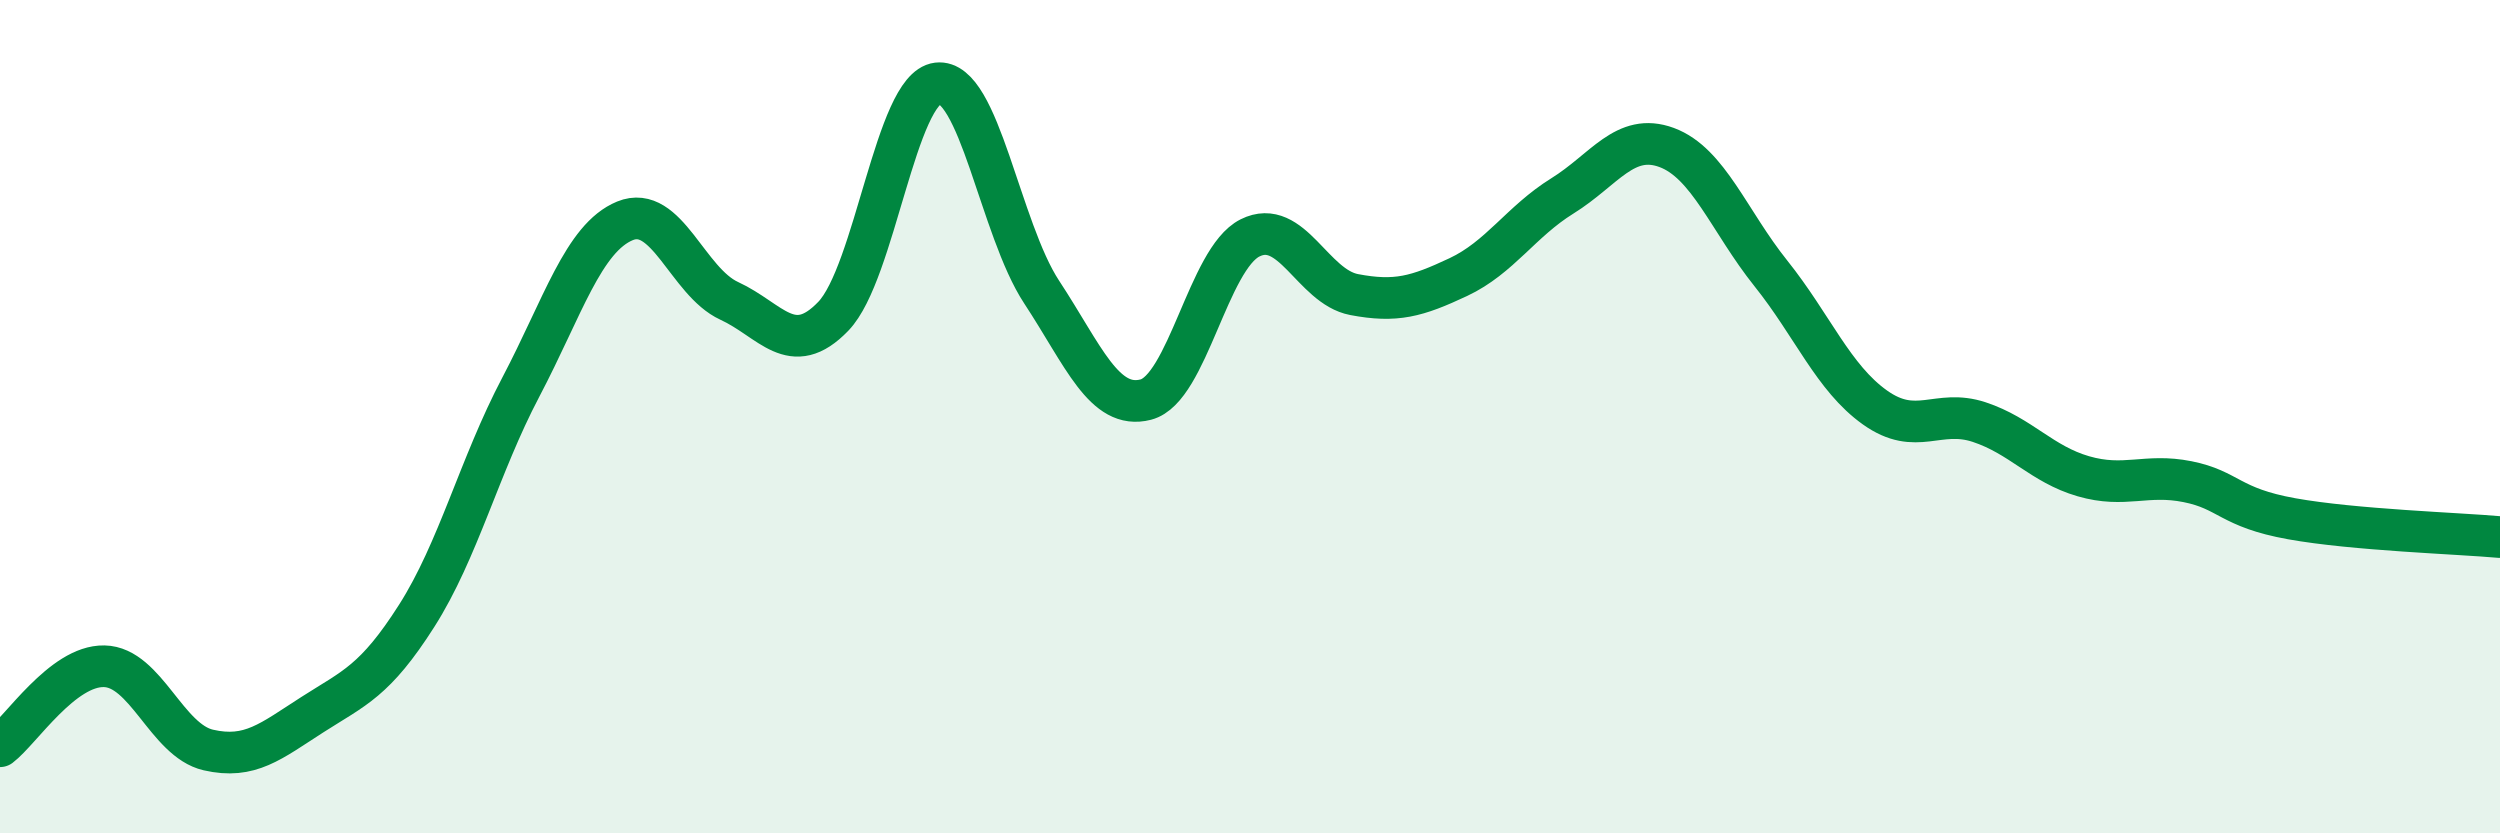
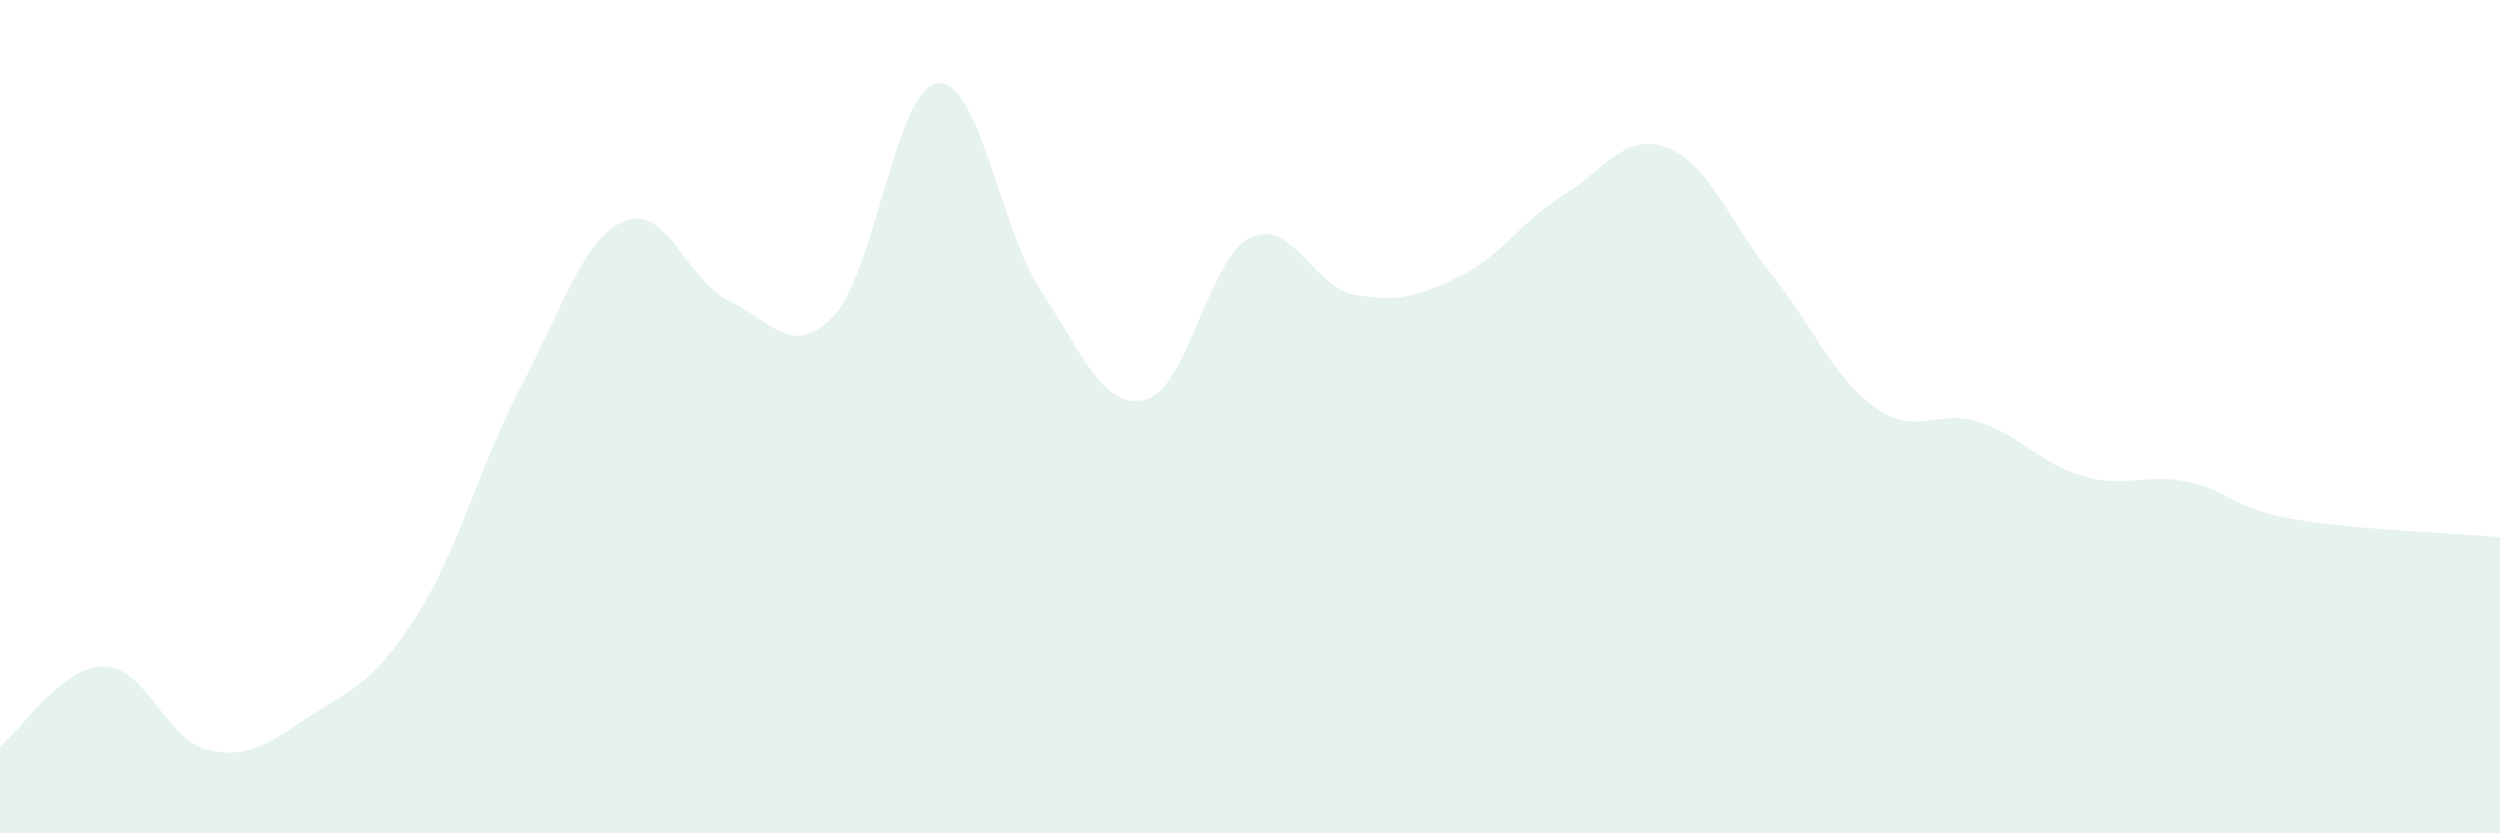
<svg xmlns="http://www.w3.org/2000/svg" width="60" height="20" viewBox="0 0 60 20">
  <path d="M 0,17.91 C 0.5,17.53 1.5,15.97 2.5,15.99 C 3.5,16.01 4,17.77 5,18 C 6,18.23 6.5,17.79 7.5,17.15 C 8.5,16.51 9,16.35 10,14.78 C 11,13.21 11.5,11.19 12.5,9.29 C 13.5,7.39 14,5.71 15,5.3 C 16,4.89 16.5,6.76 17.5,7.22 C 18.5,7.68 19,8.63 20,7.59 C 21,6.55 21.5,2.12 22.5,2 C 23.5,1.88 24,5.49 25,7.01 C 26,8.53 26.5,9.85 27.5,9.59 C 28.5,9.33 29,6.21 30,5.71 C 31,5.21 31.5,6.88 32.5,7.07 C 33.5,7.26 34,7.12 35,6.65 C 36,6.18 36.5,5.32 37.5,4.7 C 38.5,4.08 39,3.17 40,3.54 C 41,3.91 41.5,5.31 42.5,6.56 C 43.5,7.81 44,9.07 45,9.78 C 46,10.49 46.5,9.8 47.5,10.13 C 48.5,10.46 49,11.14 50,11.43 C 51,11.72 51.5,11.36 52.5,11.56 C 53.5,11.76 53.5,12.18 55,12.45 C 56.5,12.72 59,12.8 60,12.89L60 20L0 20Z" fill="#008740" opacity="0.1" stroke-linecap="round" stroke-linejoin="round" />
-   <path d="M 0,17.91 C 0.5,17.53 1.5,15.97 2.5,15.99 C 3.5,16.01 4,17.77 5,18 C 6,18.23 6.5,17.79 7.5,17.15 C 8.5,16.51 9,16.35 10,14.78 C 11,13.21 11.5,11.19 12.5,9.29 C 13.5,7.39 14,5.71 15,5.3 C 16,4.89 16.5,6.76 17.5,7.22 C 18.5,7.68 19,8.63 20,7.59 C 21,6.55 21.5,2.12 22.5,2 C 23.5,1.88 24,5.49 25,7.01 C 26,8.53 26.5,9.85 27.5,9.59 C 28.5,9.33 29,6.21 30,5.71 C 31,5.21 31.5,6.88 32.5,7.07 C 33.5,7.26 34,7.12 35,6.65 C 36,6.18 36.5,5.32 37.5,4.7 C 38.5,4.08 39,3.17 40,3.54 C 41,3.91 41.5,5.31 42.5,6.56 C 43.5,7.81 44,9.07 45,9.78 C 46,10.49 46.5,9.8 47.5,10.13 C 48.5,10.46 49,11.14 50,11.43 C 51,11.72 51.5,11.36 52.5,11.56 C 53.5,11.76 53.5,12.18 55,12.45 C 56.5,12.72 59,12.8 60,12.89" stroke="#008740" stroke-width="1" fill="none" stroke-linecap="round" stroke-linejoin="round" />
</svg>